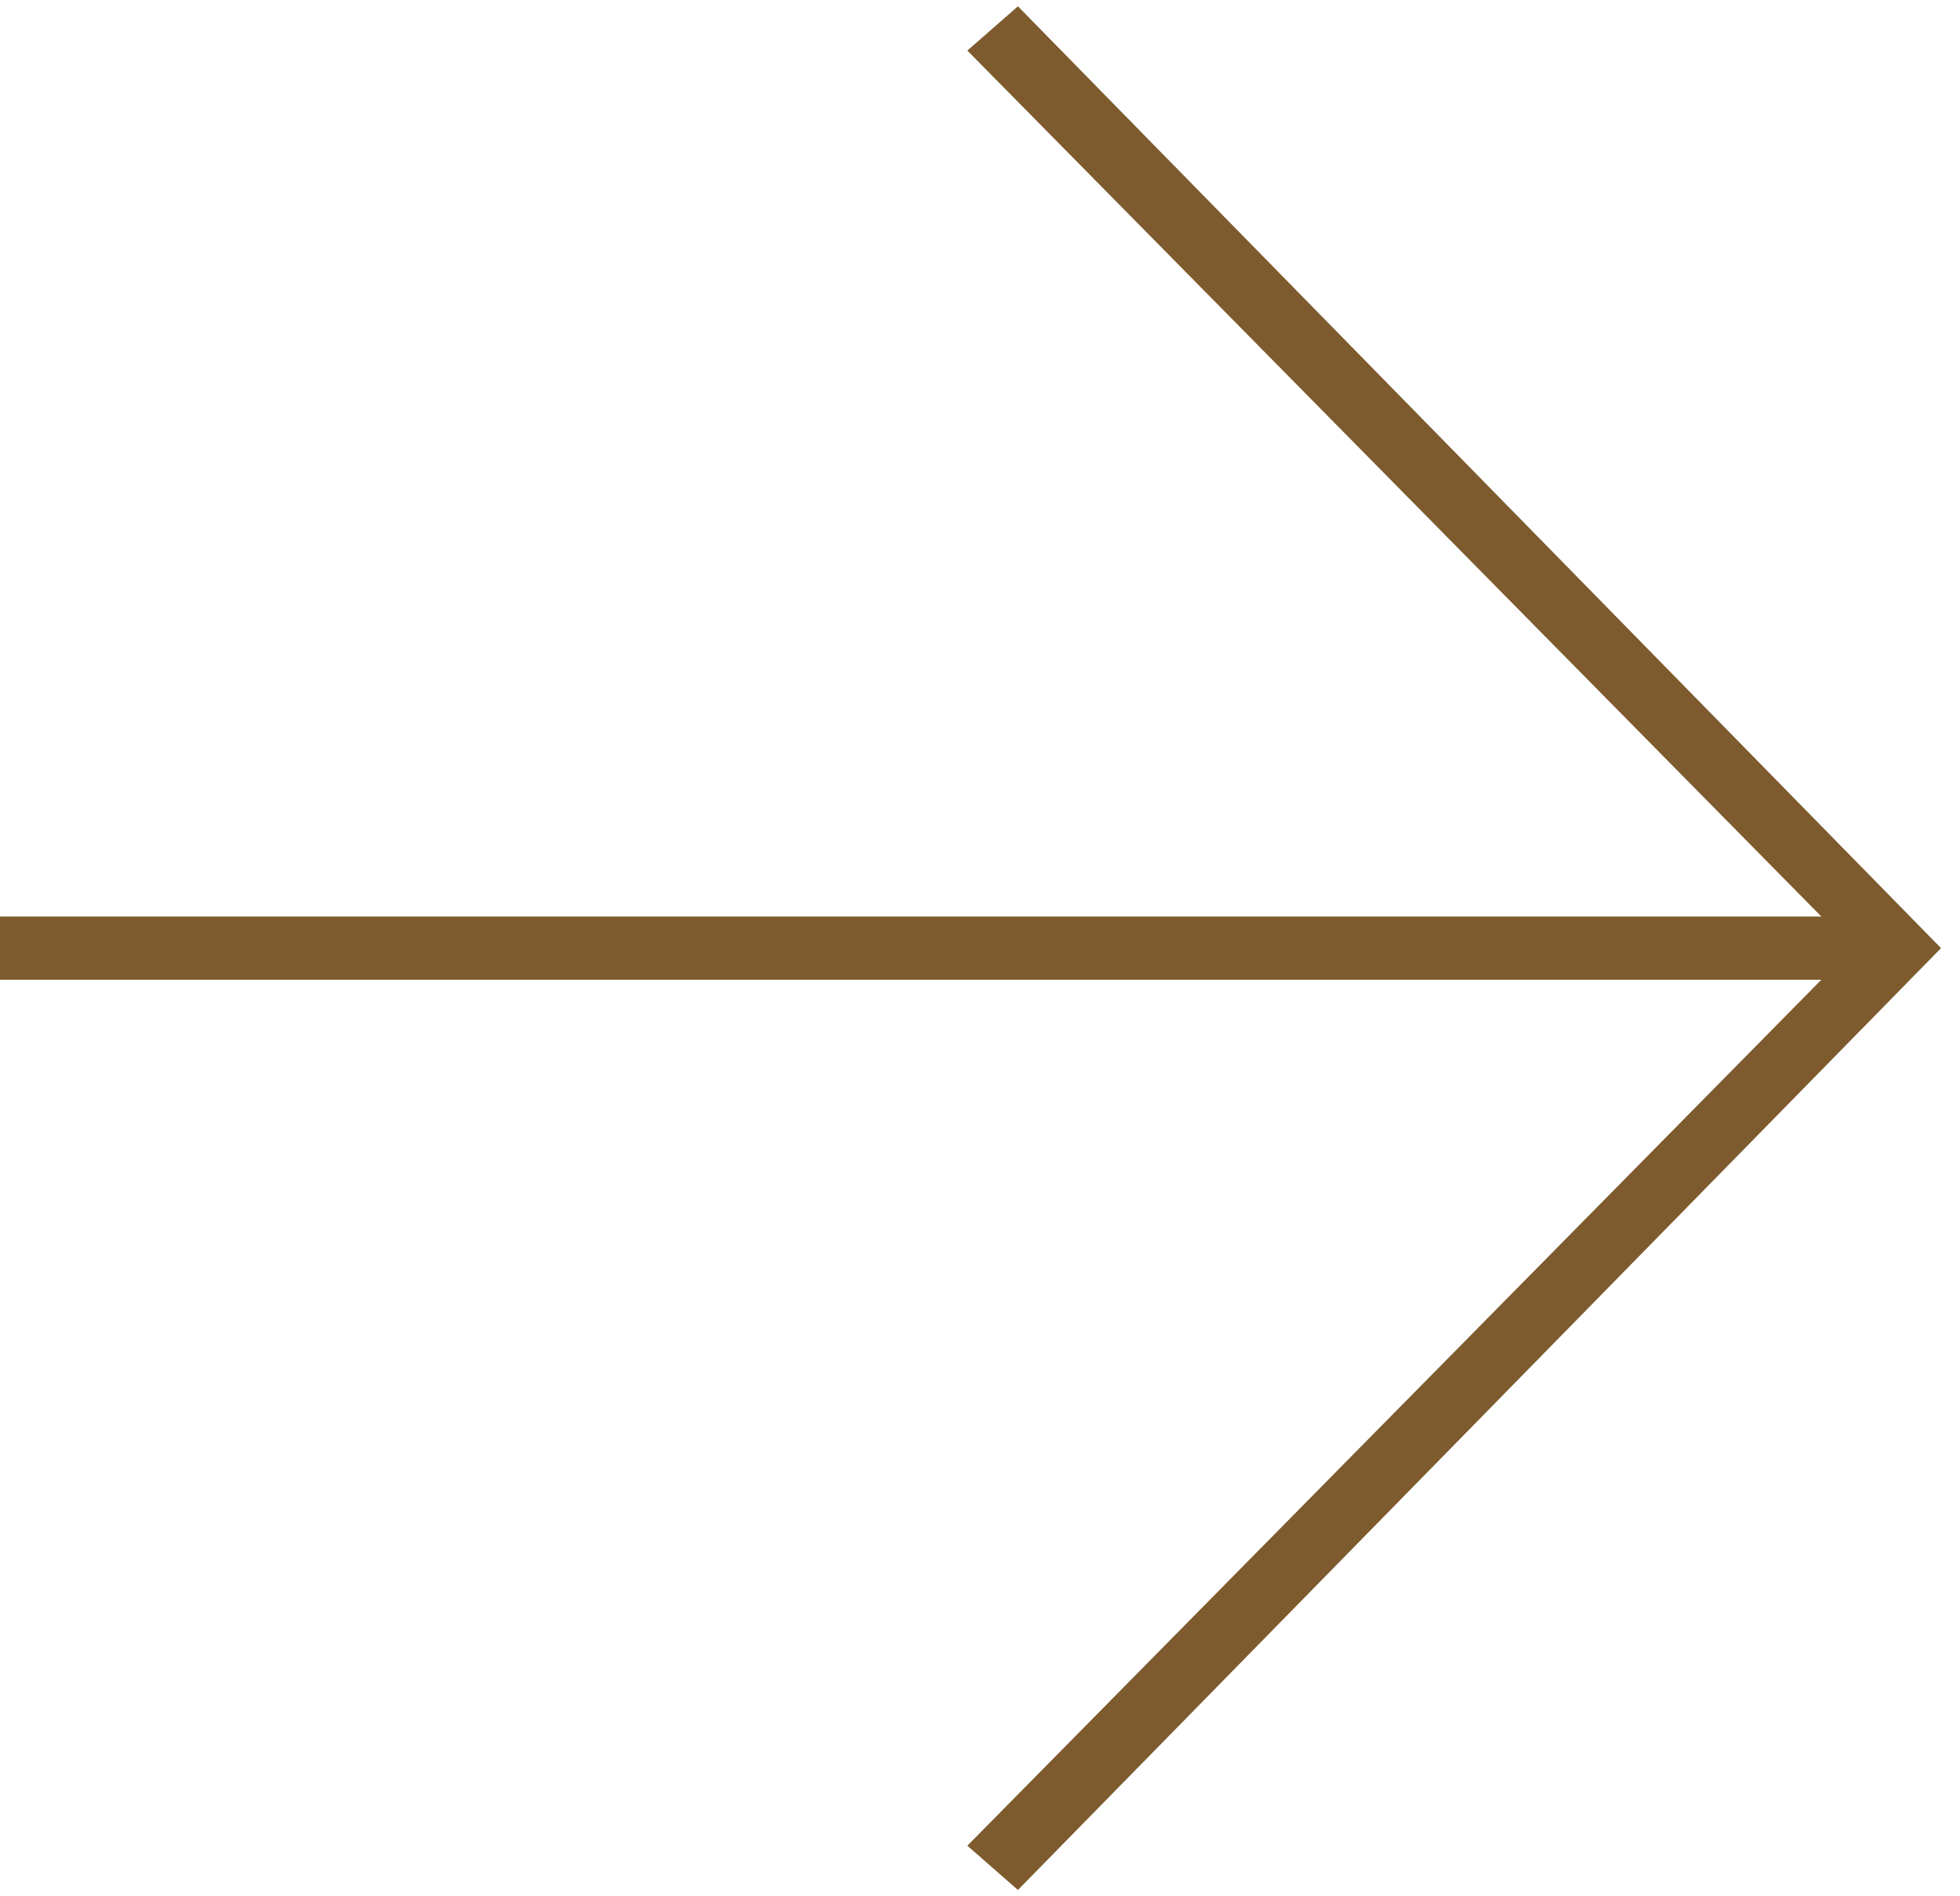
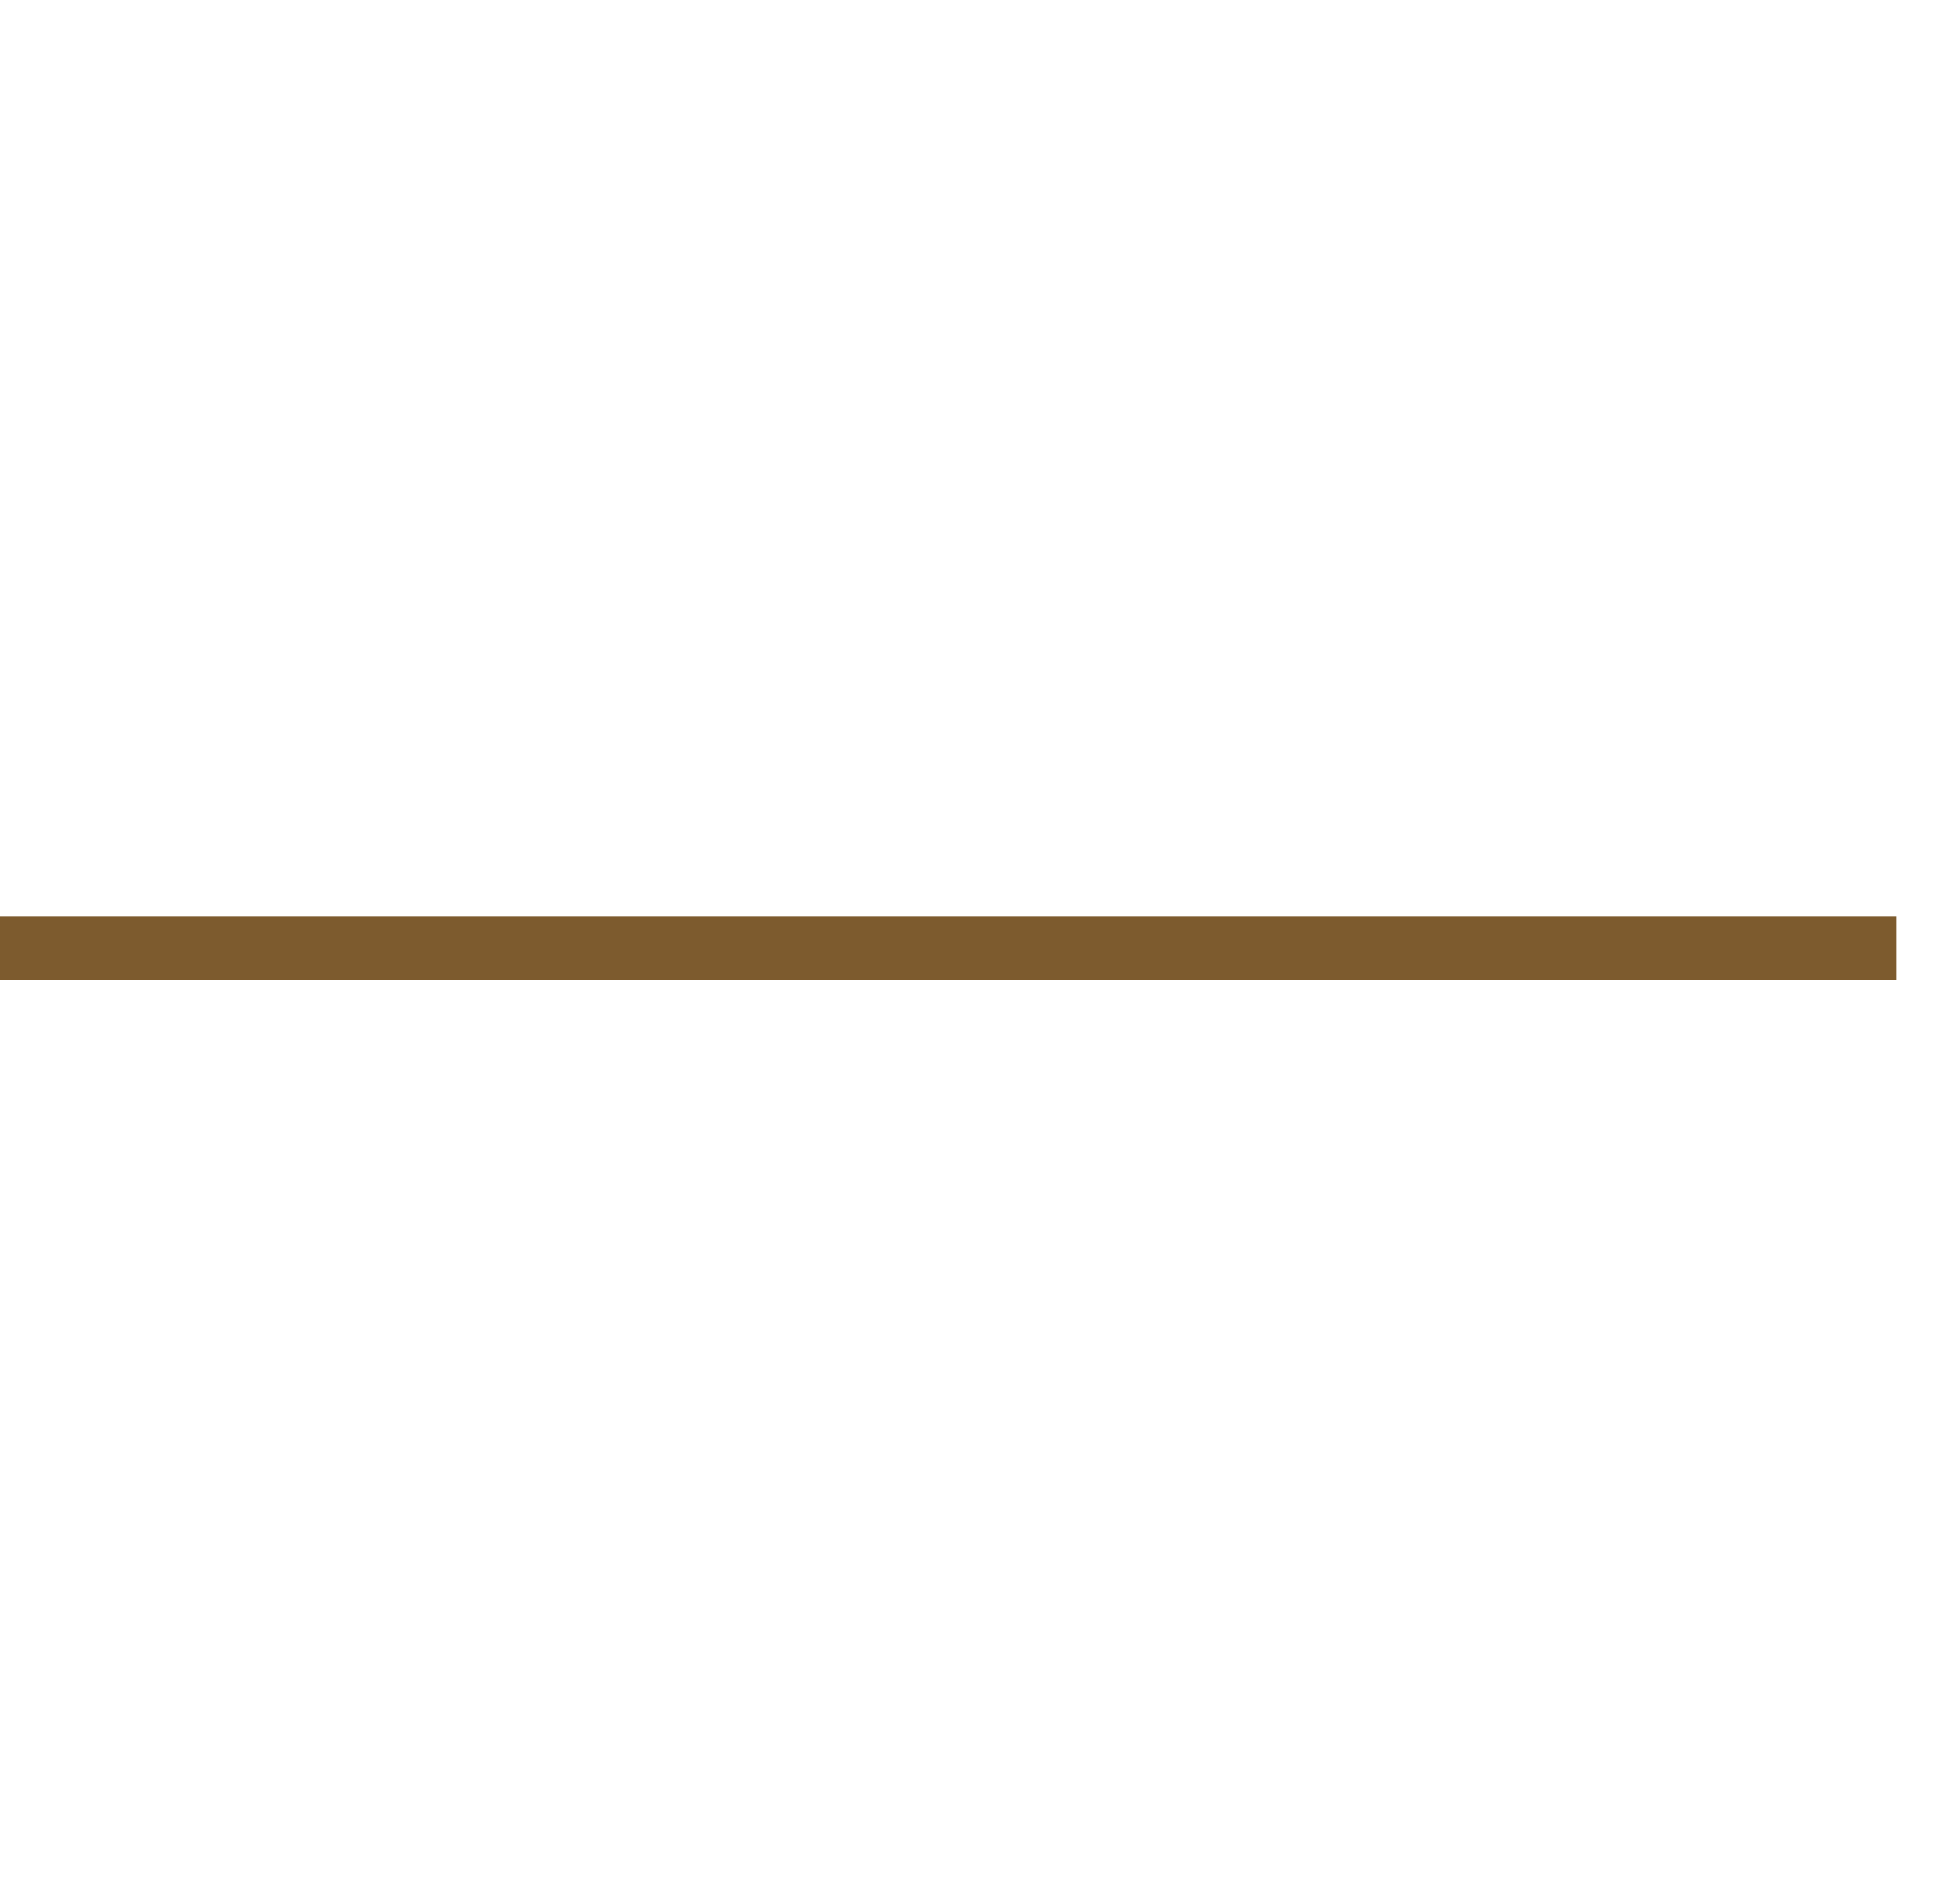
<svg xmlns="http://www.w3.org/2000/svg" version="1.1" id="arrow_R" x="0" y="0" viewBox="0 0 31 30" xml:space="preserve">
  <style>.st0{fill:#7d5b2e}</style>
  <path id="_ー" class="st0" d="M0 14.5h30v1H0z" />
-   <path class="st0" d="M16.1 29.9l-.8-.7 14-14.2L15.3.8l.8-.7L30.7 15z" />
</svg>